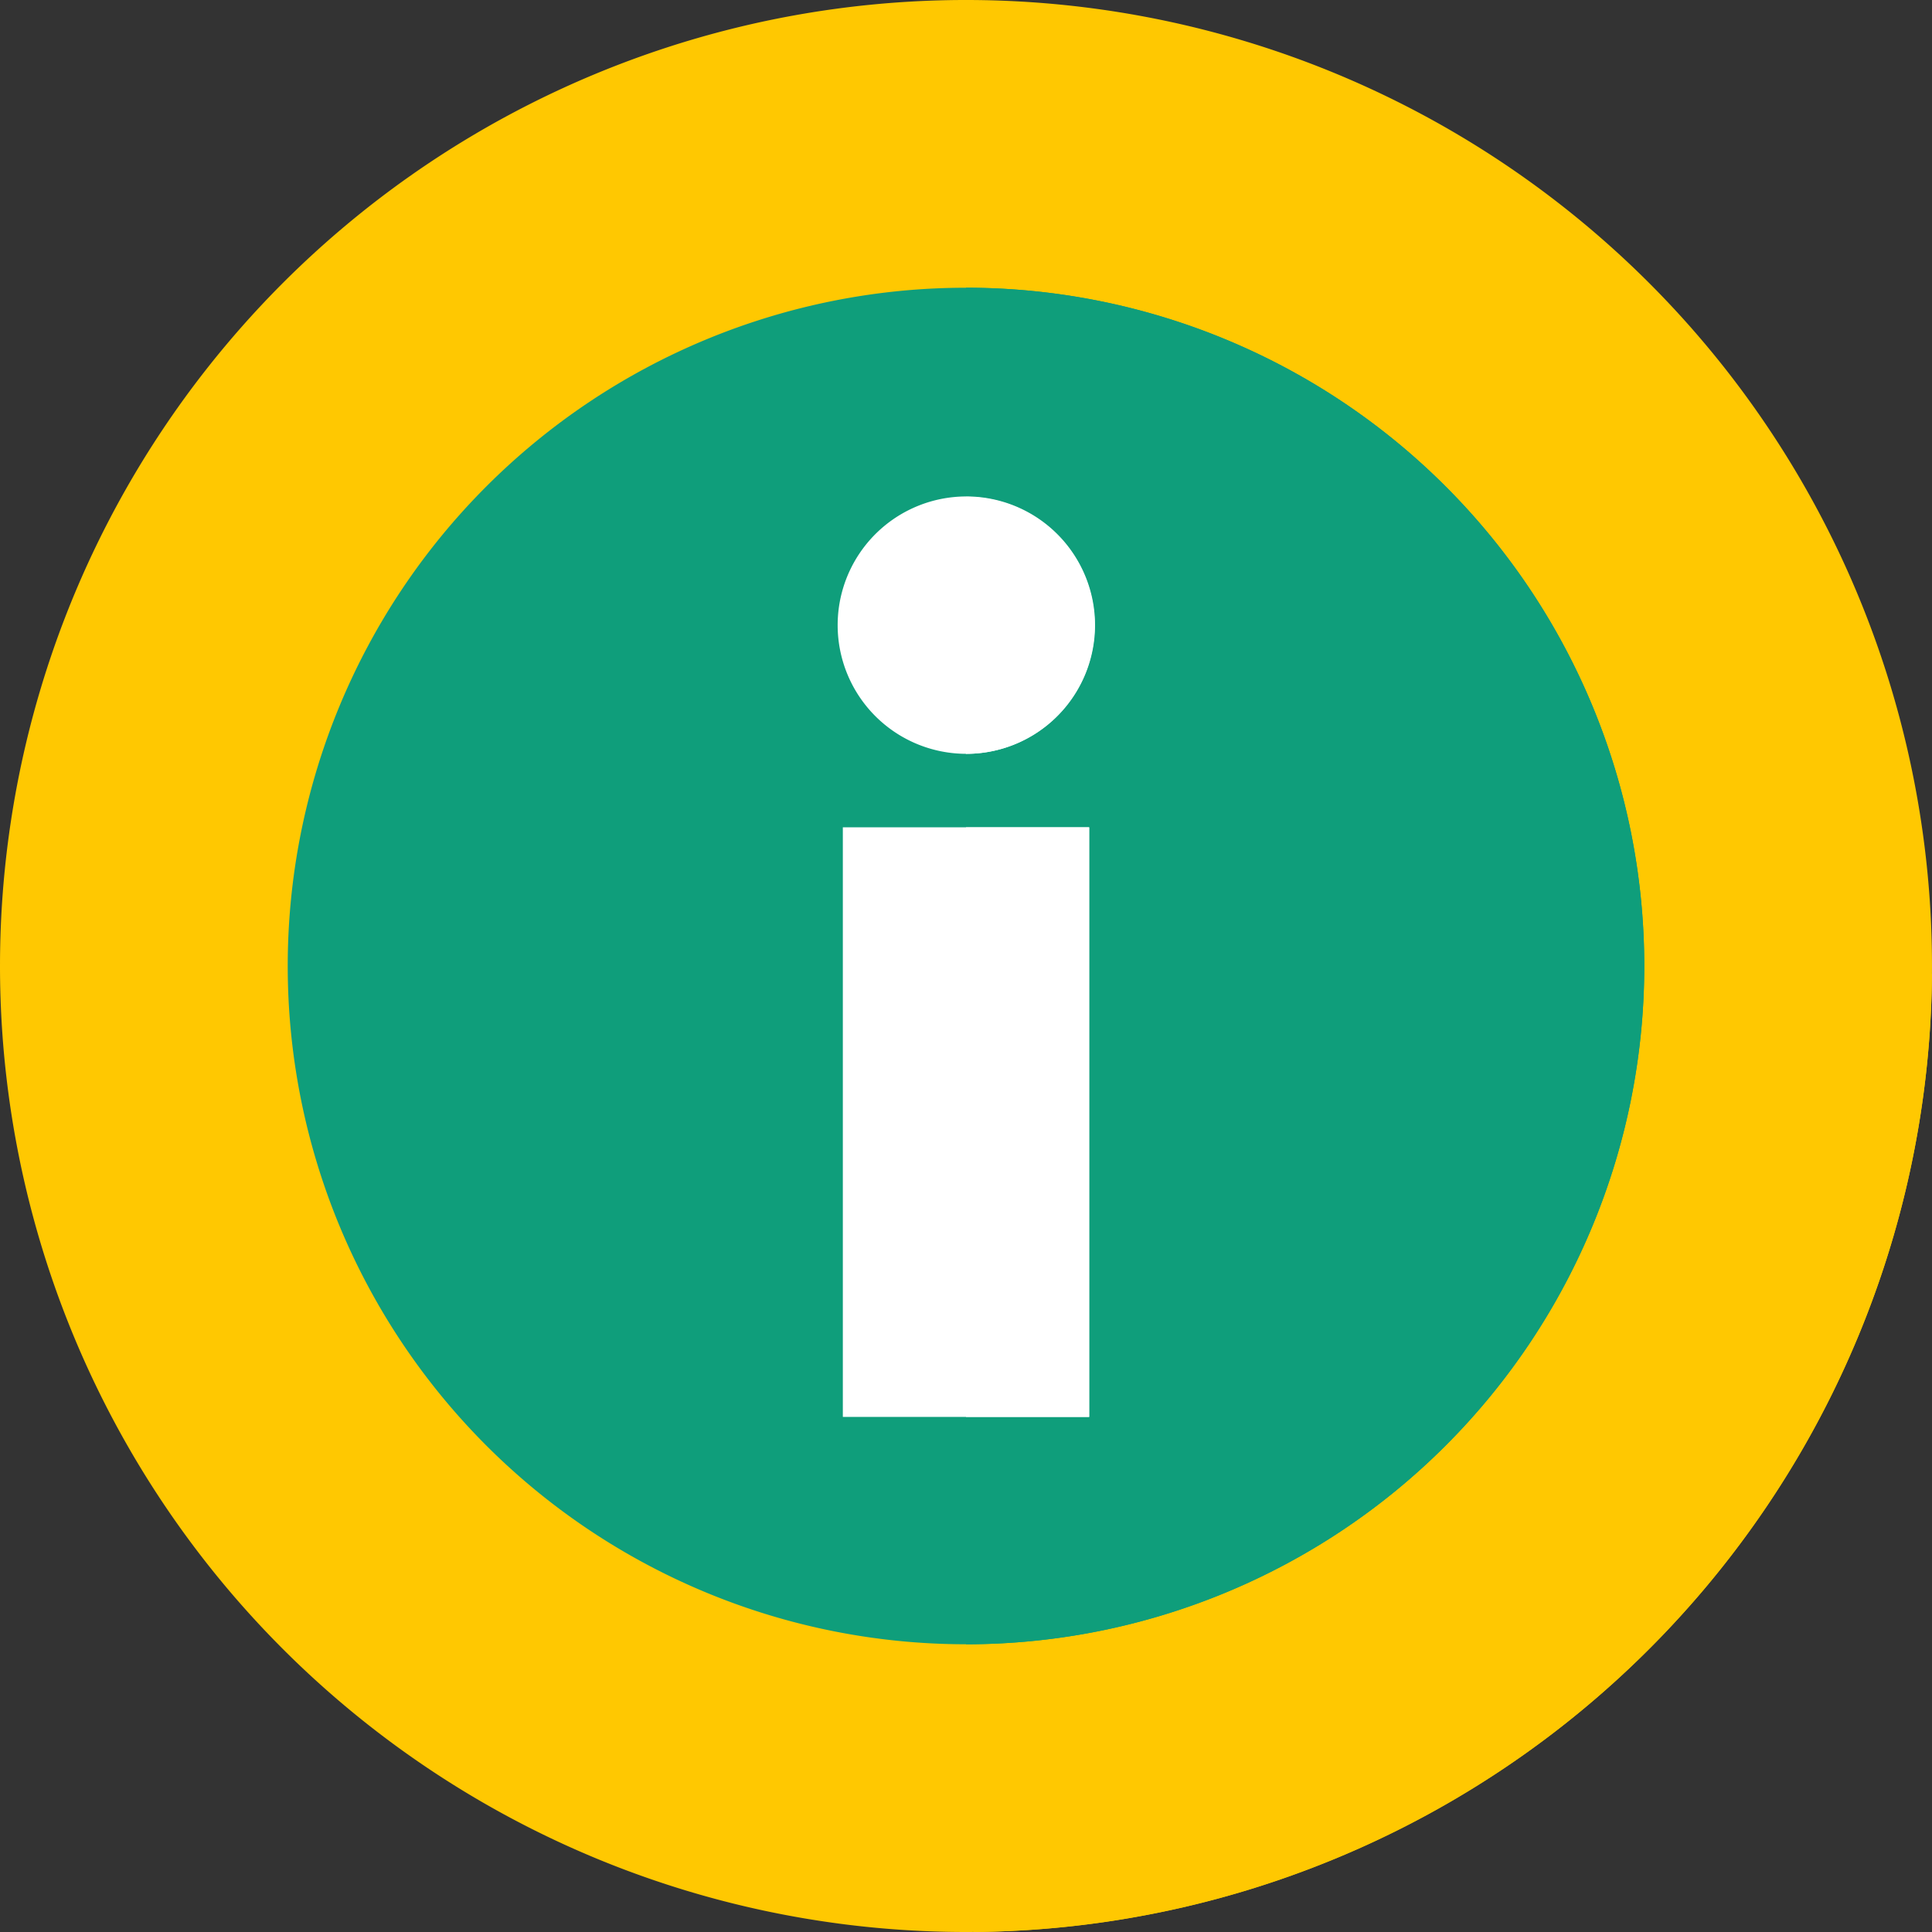
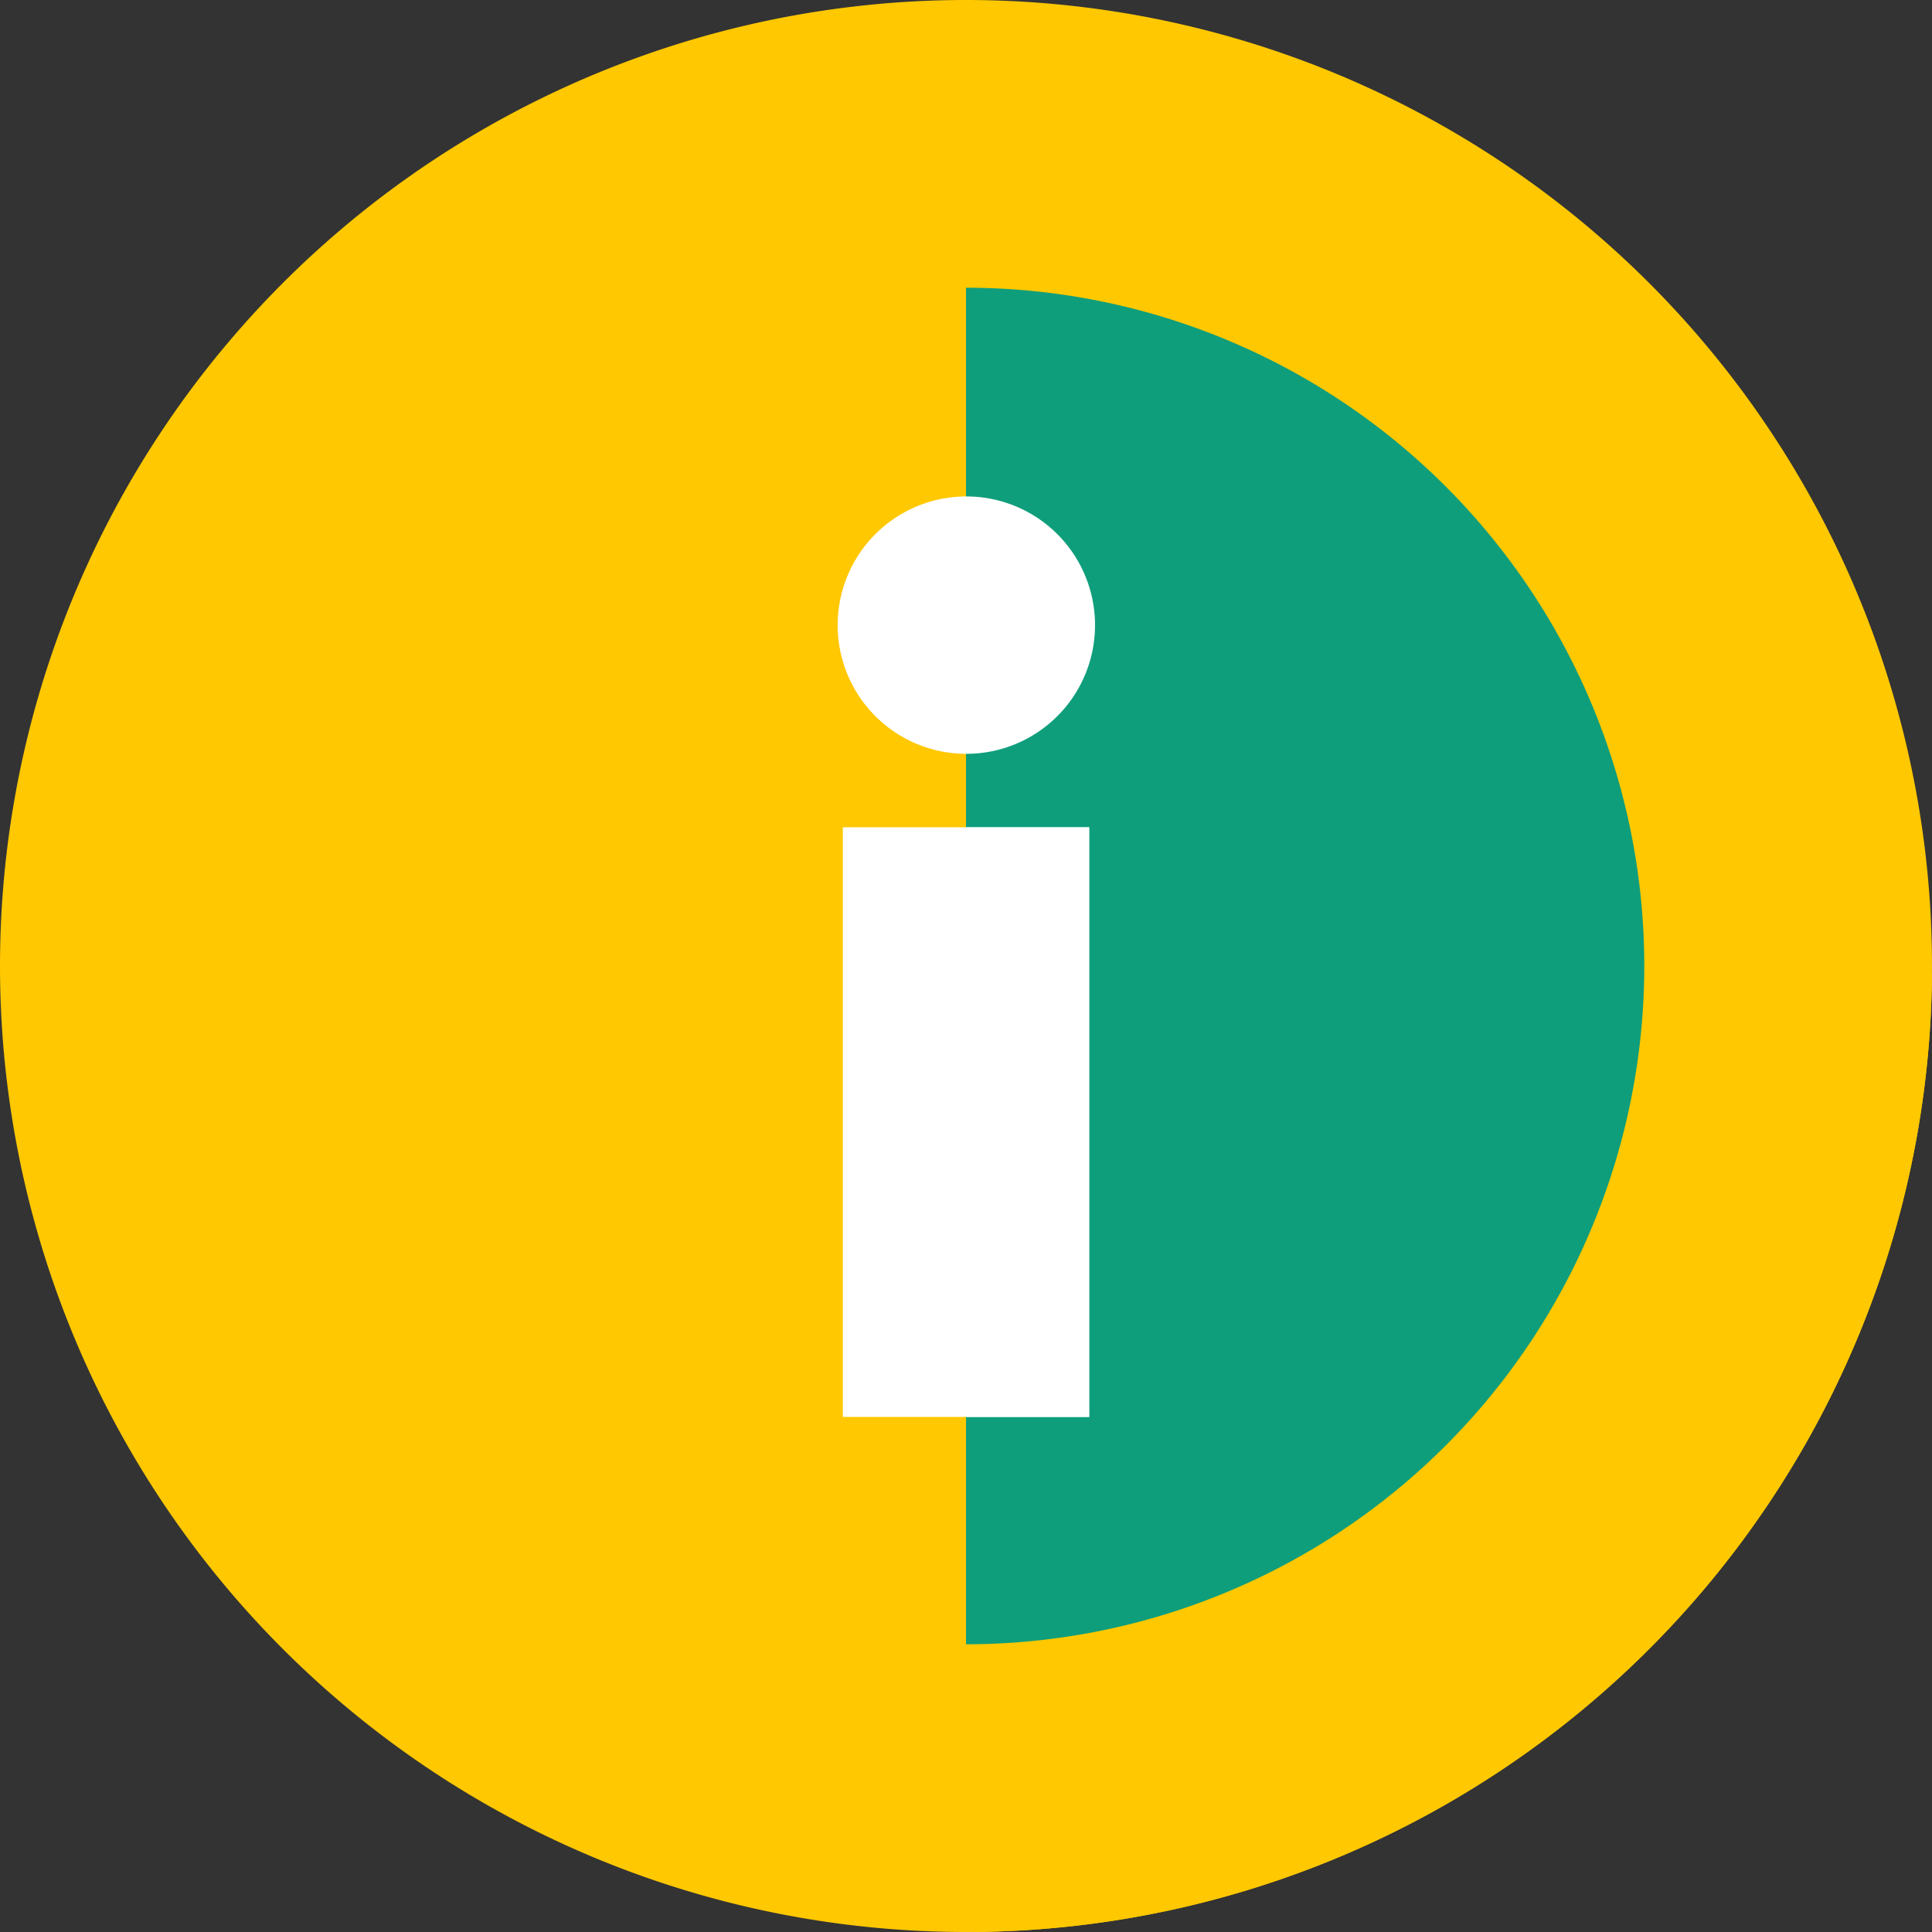
<svg xmlns="http://www.w3.org/2000/svg" id="Layer_1" data-name="Layer 1" viewBox="0 0 56 56">
  <rect x="0" y="0" width="56" height="56" fill="#333333" stroke="none" />
  <defs>
    <style>.cls-1{fill:#ffc801;}.cls-2{fill:#0f9e7b;}.cls-3{fill:#fff;}</style>
  </defs>
  <path class="cls-1" d="M960.18,568.27a28,28,0,1,0-28-28A28,28,0,0,0,960.18,568.27Z" transform="translate(-932.18 -512.27)" />
  <path class="cls-1" d="M988.18,540.5a28,28,0,0,1-27.77,27.77l-13.47-13.46A19.66,19.66,0,1,1,974.72,527Z" transform="translate(-932.18 -512.27)" />
-   <path class="cls-2" d="M960.18,559.93a19.66,19.66,0,1,0-19.66-19.66A19.66,19.66,0,0,0,960.18,559.93Z" transform="translate(-932.18 -512.27)" />
  <path class="cls-2" d="M979.84,540.27a19.66,19.66,0,0,1-19.66,19.66V520.61A19.66,19.66,0,0,1,979.84,540.27Z" transform="translate(-932.18 -512.27)" />
  <path class="cls-3" d="M963.75,536.25h-7.14v17.09h7.14Z" transform="translate(-932.18 -512.27)" />
  <path class="cls-3" d="M963.75,536.25h-3.57v17.09h3.57Z" transform="translate(-932.18 -512.27)" />
  <path class="cls-3" d="M960.18,534.12a3.73,3.73,0,1,0-3.72-3.72A3.73,3.73,0,0,0,960.18,534.12Z" transform="translate(-932.18 -512.27)" />
-   <path class="cls-3" d="M963.91,530.4a3.73,3.73,0,0,1-3.73,3.72v-7.45A3.73,3.73,0,0,1,963.91,530.4Z" transform="translate(-932.18 -512.27)" />
</svg>